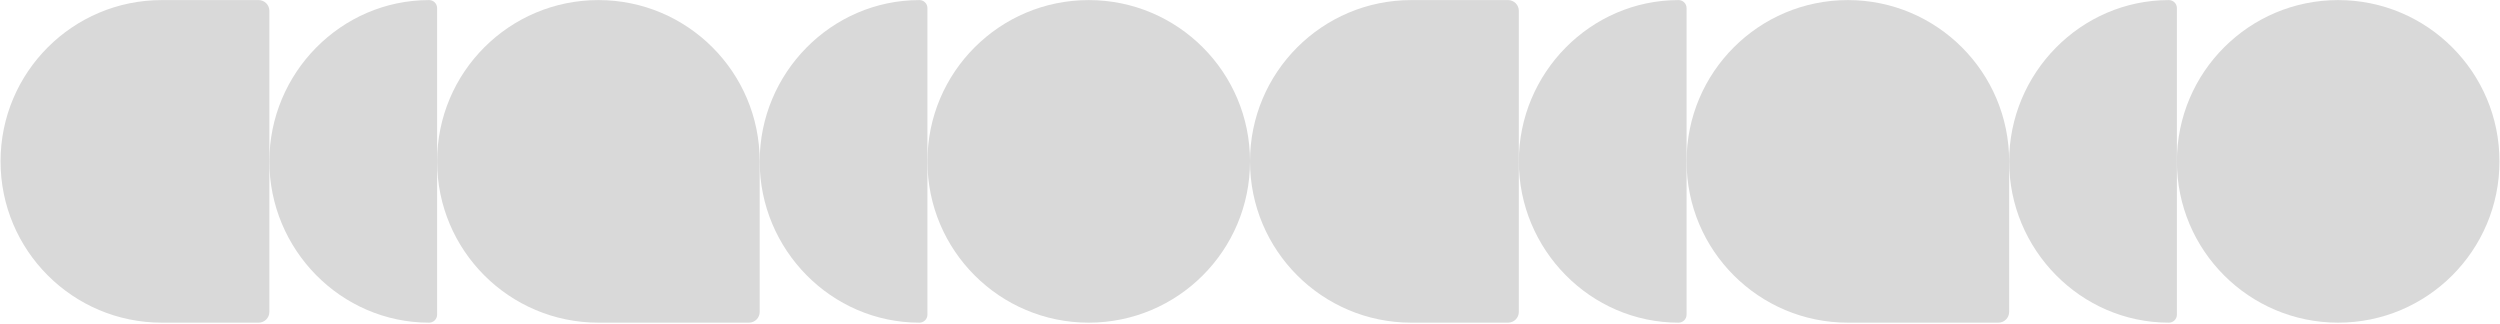
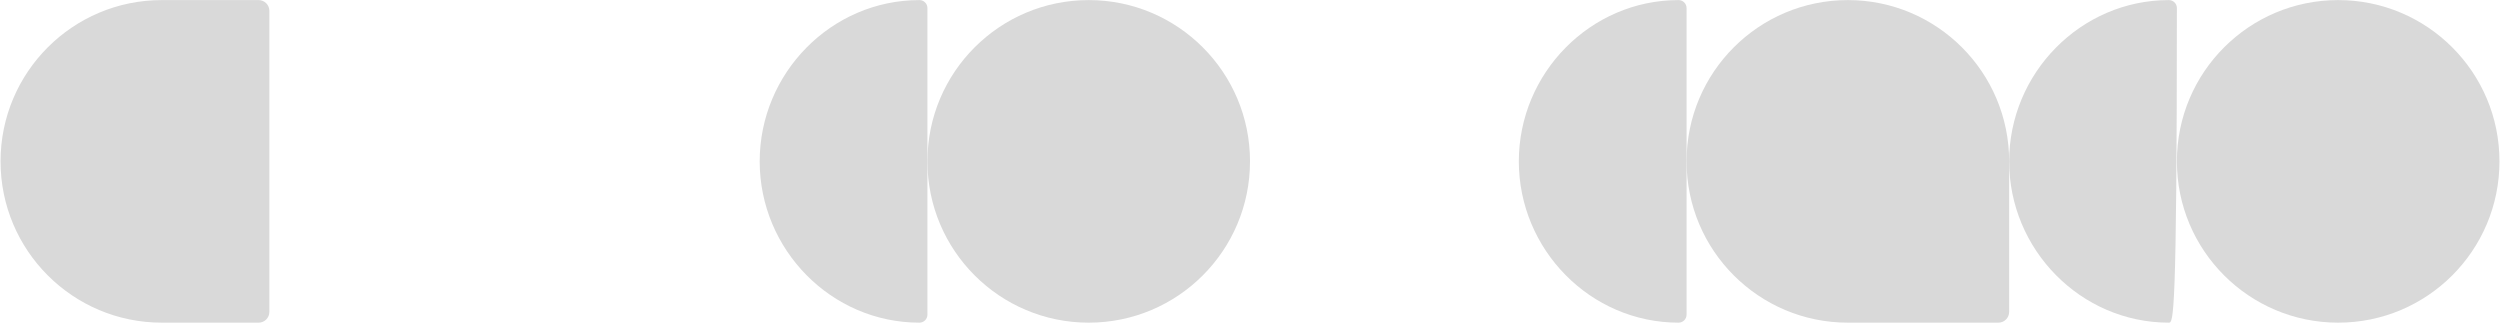
<svg xmlns="http://www.w3.org/2000/svg" width="2325" height="301" viewBox="0 0 2325 301" fill="none">
  <path d="M240.508 0.073C246.031 0.073 250.508 4.55 250.508 10.073V290.073C250.508 295.596 246.031 300.073 240.508 300.073H150.508C67.665 300.073 0.508 232.916 0.508 150.073C0.508 67.231 67.665 0.073 150.508 0.073H240.508Z" fill="#D9D9D9" />
-   <path d="M399.079 0.073C403.182 0.073 406.508 3.399 406.508 7.502V292.645C406.508 296.747 403.182 300.073 399.079 300.073C317.025 300.073 250.508 232.127 250.508 150.073C250.508 68.02 317.025 0.073 399.079 0.073Z" fill="#D9D9D9" />
-   <path d="M556.508 0.073C639.351 0.073 706.508 67.231 706.508 150.073V290.073C706.508 295.596 702.031 300.073 696.508 300.073H556.508C473.665 300.073 406.508 232.916 406.508 150.073C406.508 67.231 473.665 0.073 556.508 0.073Z" fill="#D9D9D9" />
  <path d="M855.079 0.073C859.182 0.073 862.508 3.399 862.508 7.502V292.645C862.508 296.747 859.182 300.073 855.079 300.073C773.025 300.073 706.508 232.127 706.508 150.073C706.508 68.02 773.025 0.073 855.079 0.073Z" fill="#D9D9D9" />
  <path d="M1012.51 0.073C1095.35 0.073 1162.51 67.231 1162.51 150.073C1162.51 232.916 1095.35 300.073 1012.51 300.073C929.665 300.073 862.508 232.916 862.508 150.073C862.508 67.231 929.665 0.073 1012.51 0.073Z" fill="#D9D9D9" />
-   <path d="M1402.51 0.073C1408.03 0.073 1412.51 4.55 1412.51 10.073V290.073C1412.51 295.596 1408.03 300.073 1402.51 300.073H1312.51C1229.67 300.073 1162.51 232.916 1162.51 150.073C1162.51 67.231 1229.67 0.073 1312.51 0.073H1402.51Z" fill="#D9D9D9" />
  <path d="M1561.08 0.073C1565.18 0.073 1568.51 3.399 1568.51 7.502V292.645C1568.51 296.747 1565.18 300.073 1561.08 300.073C1479.03 300.073 1412.51 232.127 1412.51 150.073C1412.51 68.02 1479.03 0.073 1561.08 0.073Z" fill="#D9D9D9" />
  <path d="M1718.51 0.073C1801.35 0.073 1868.51 67.231 1868.51 150.073V290.073C1868.51 295.596 1864.03 300.073 1858.51 300.073H1718.51C1635.67 300.073 1568.51 232.916 1568.51 150.073C1568.51 67.231 1635.67 0.073 1718.51 0.073Z" fill="#D9D9D9" />
-   <path d="M2017.08 0.073C2021.18 0.073 2024.51 3.399 2024.51 7.502V292.645C2024.51 296.747 2021.18 300.073 2017.08 300.073C1935.03 300.073 1868.51 232.127 1868.51 150.073C1868.51 68.02 1935.03 0.073 2017.08 0.073Z" fill="#D9D9D9" />
+   <path d="M2017.08 0.073C2021.18 0.073 2024.51 3.399 2024.51 7.502C2024.51 296.747 2021.18 300.073 2017.08 300.073C1935.03 300.073 1868.51 232.127 1868.51 150.073C1868.51 68.02 1935.03 0.073 2017.08 0.073Z" fill="#D9D9D9" />
  <path d="M2174.51 0.073C2257.35 0.073 2324.51 67.231 2324.51 150.073C2324.51 232.916 2257.35 300.073 2174.51 300.073C2091.67 300.073 2024.51 232.916 2024.51 150.073C2024.51 67.231 2091.67 0.073 2174.51 0.073Z" fill="#D9D9D9" />
</svg>